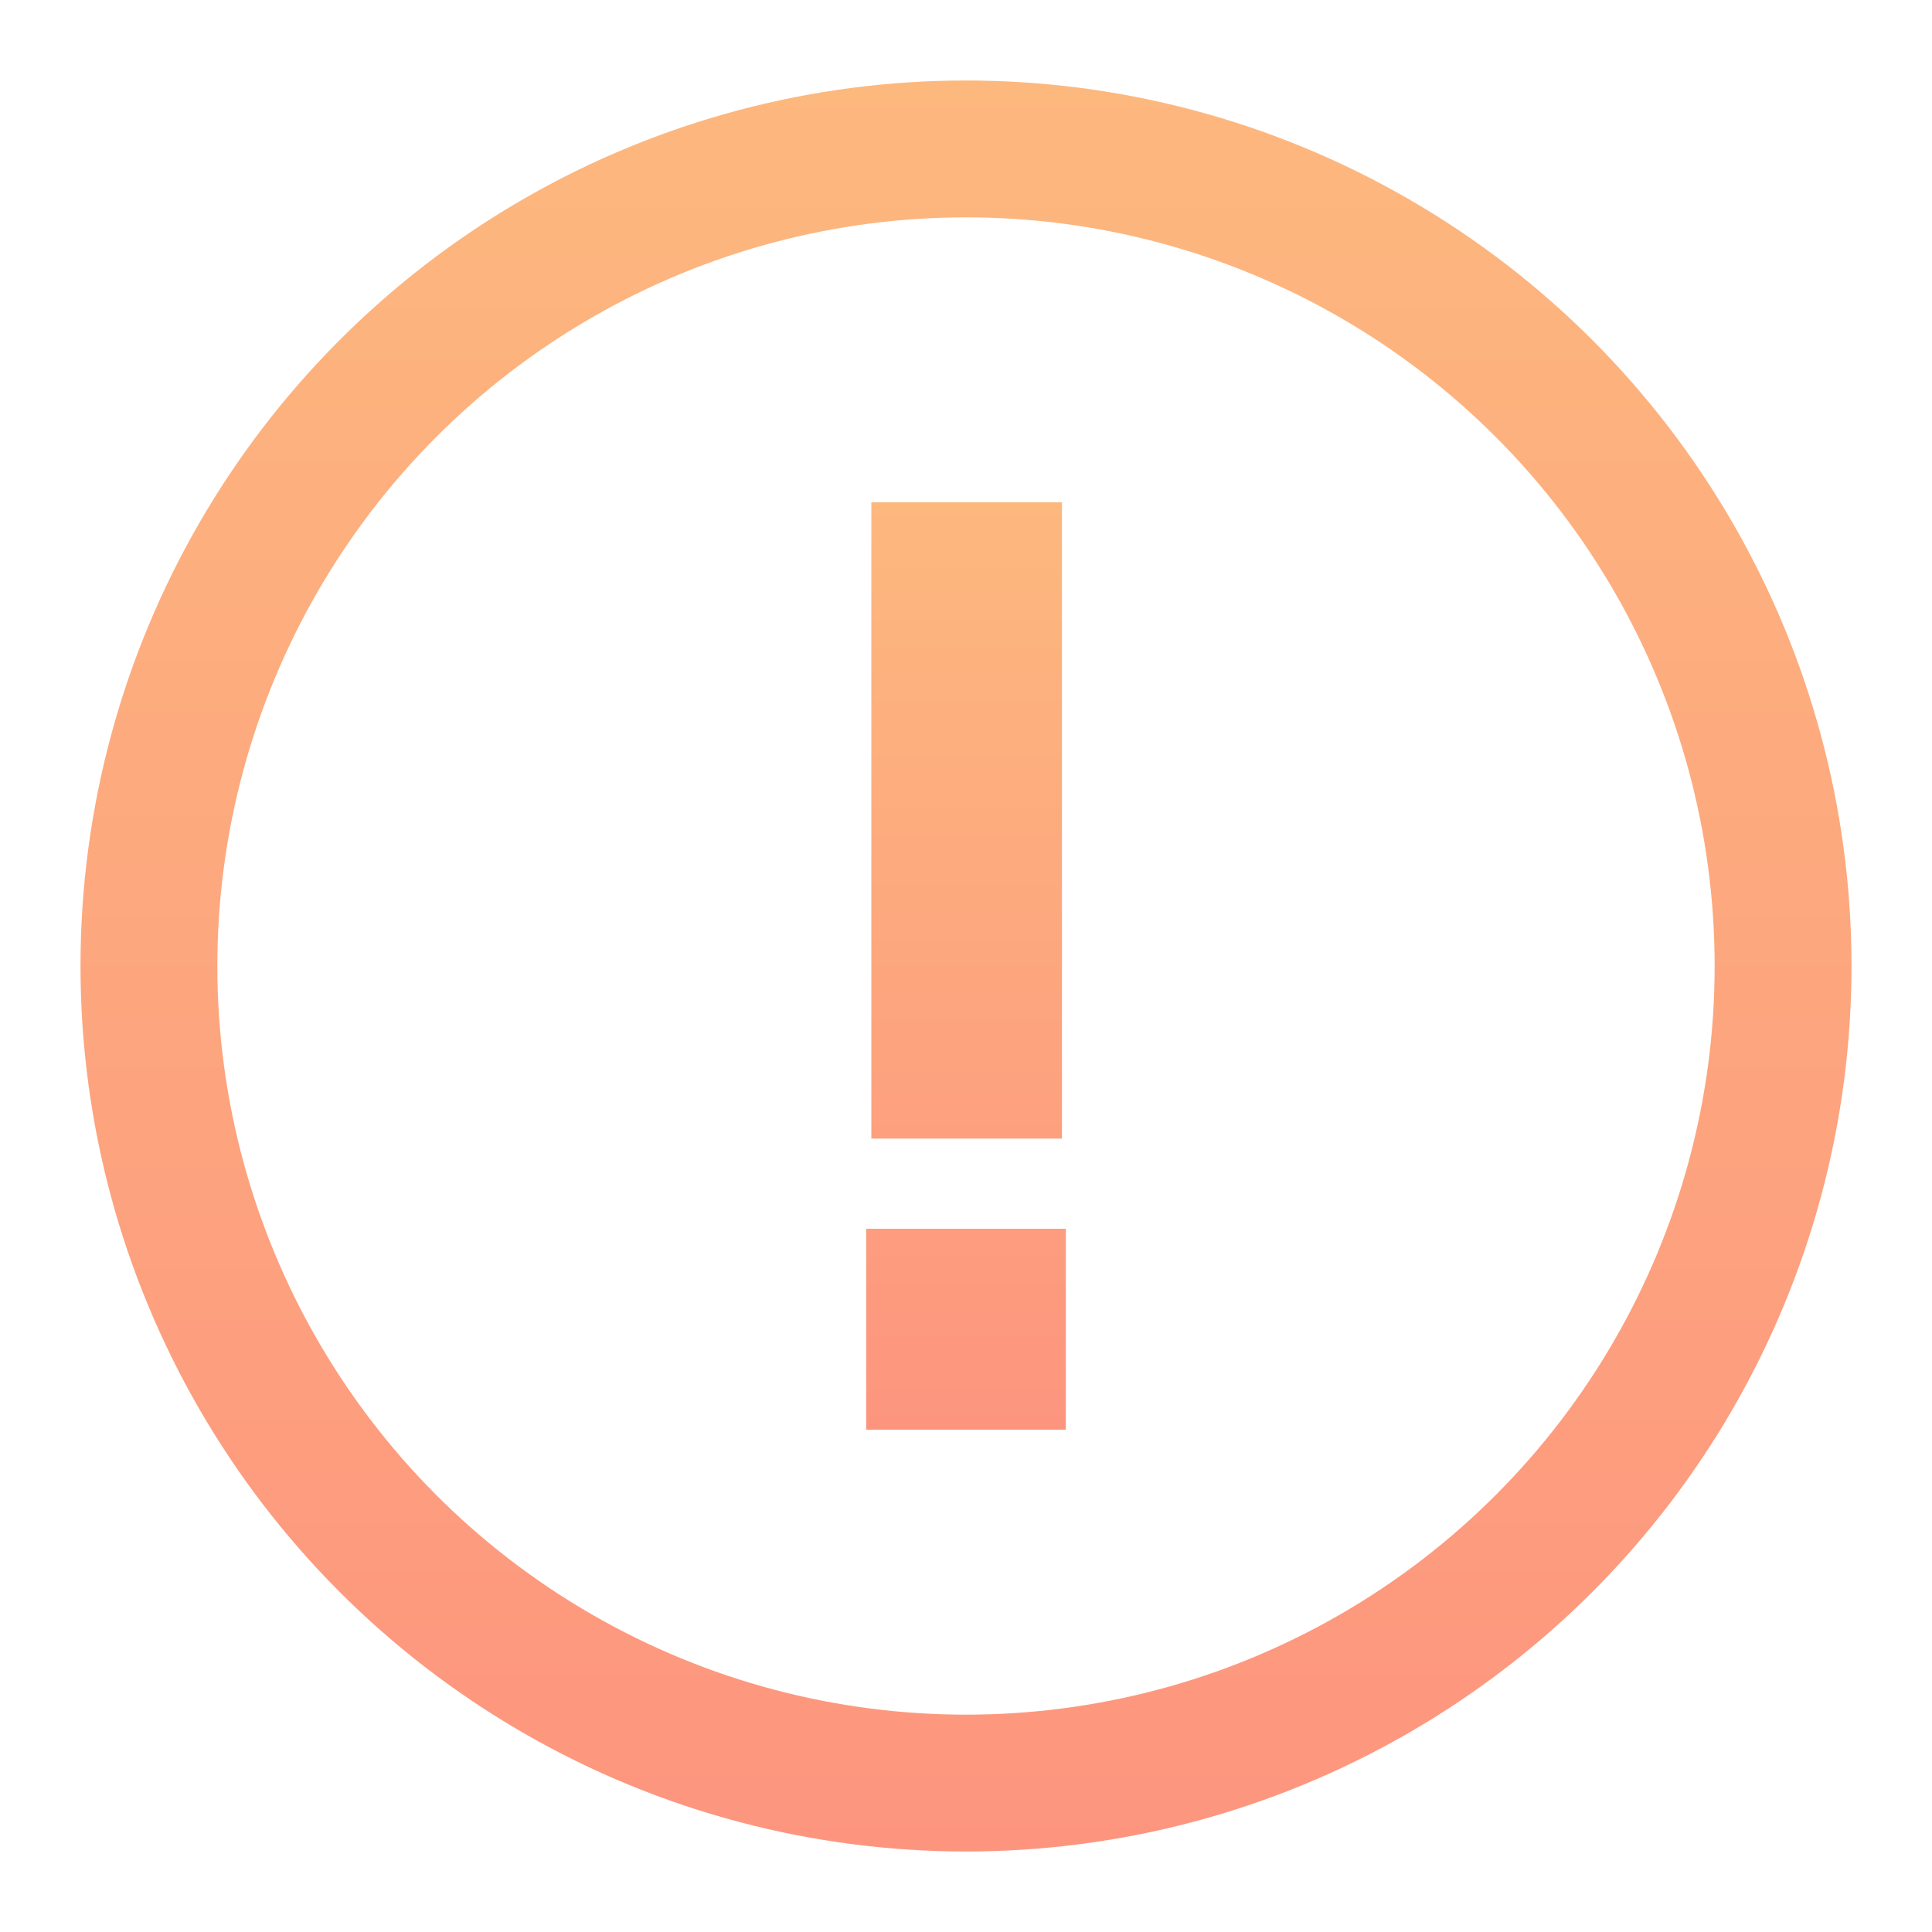
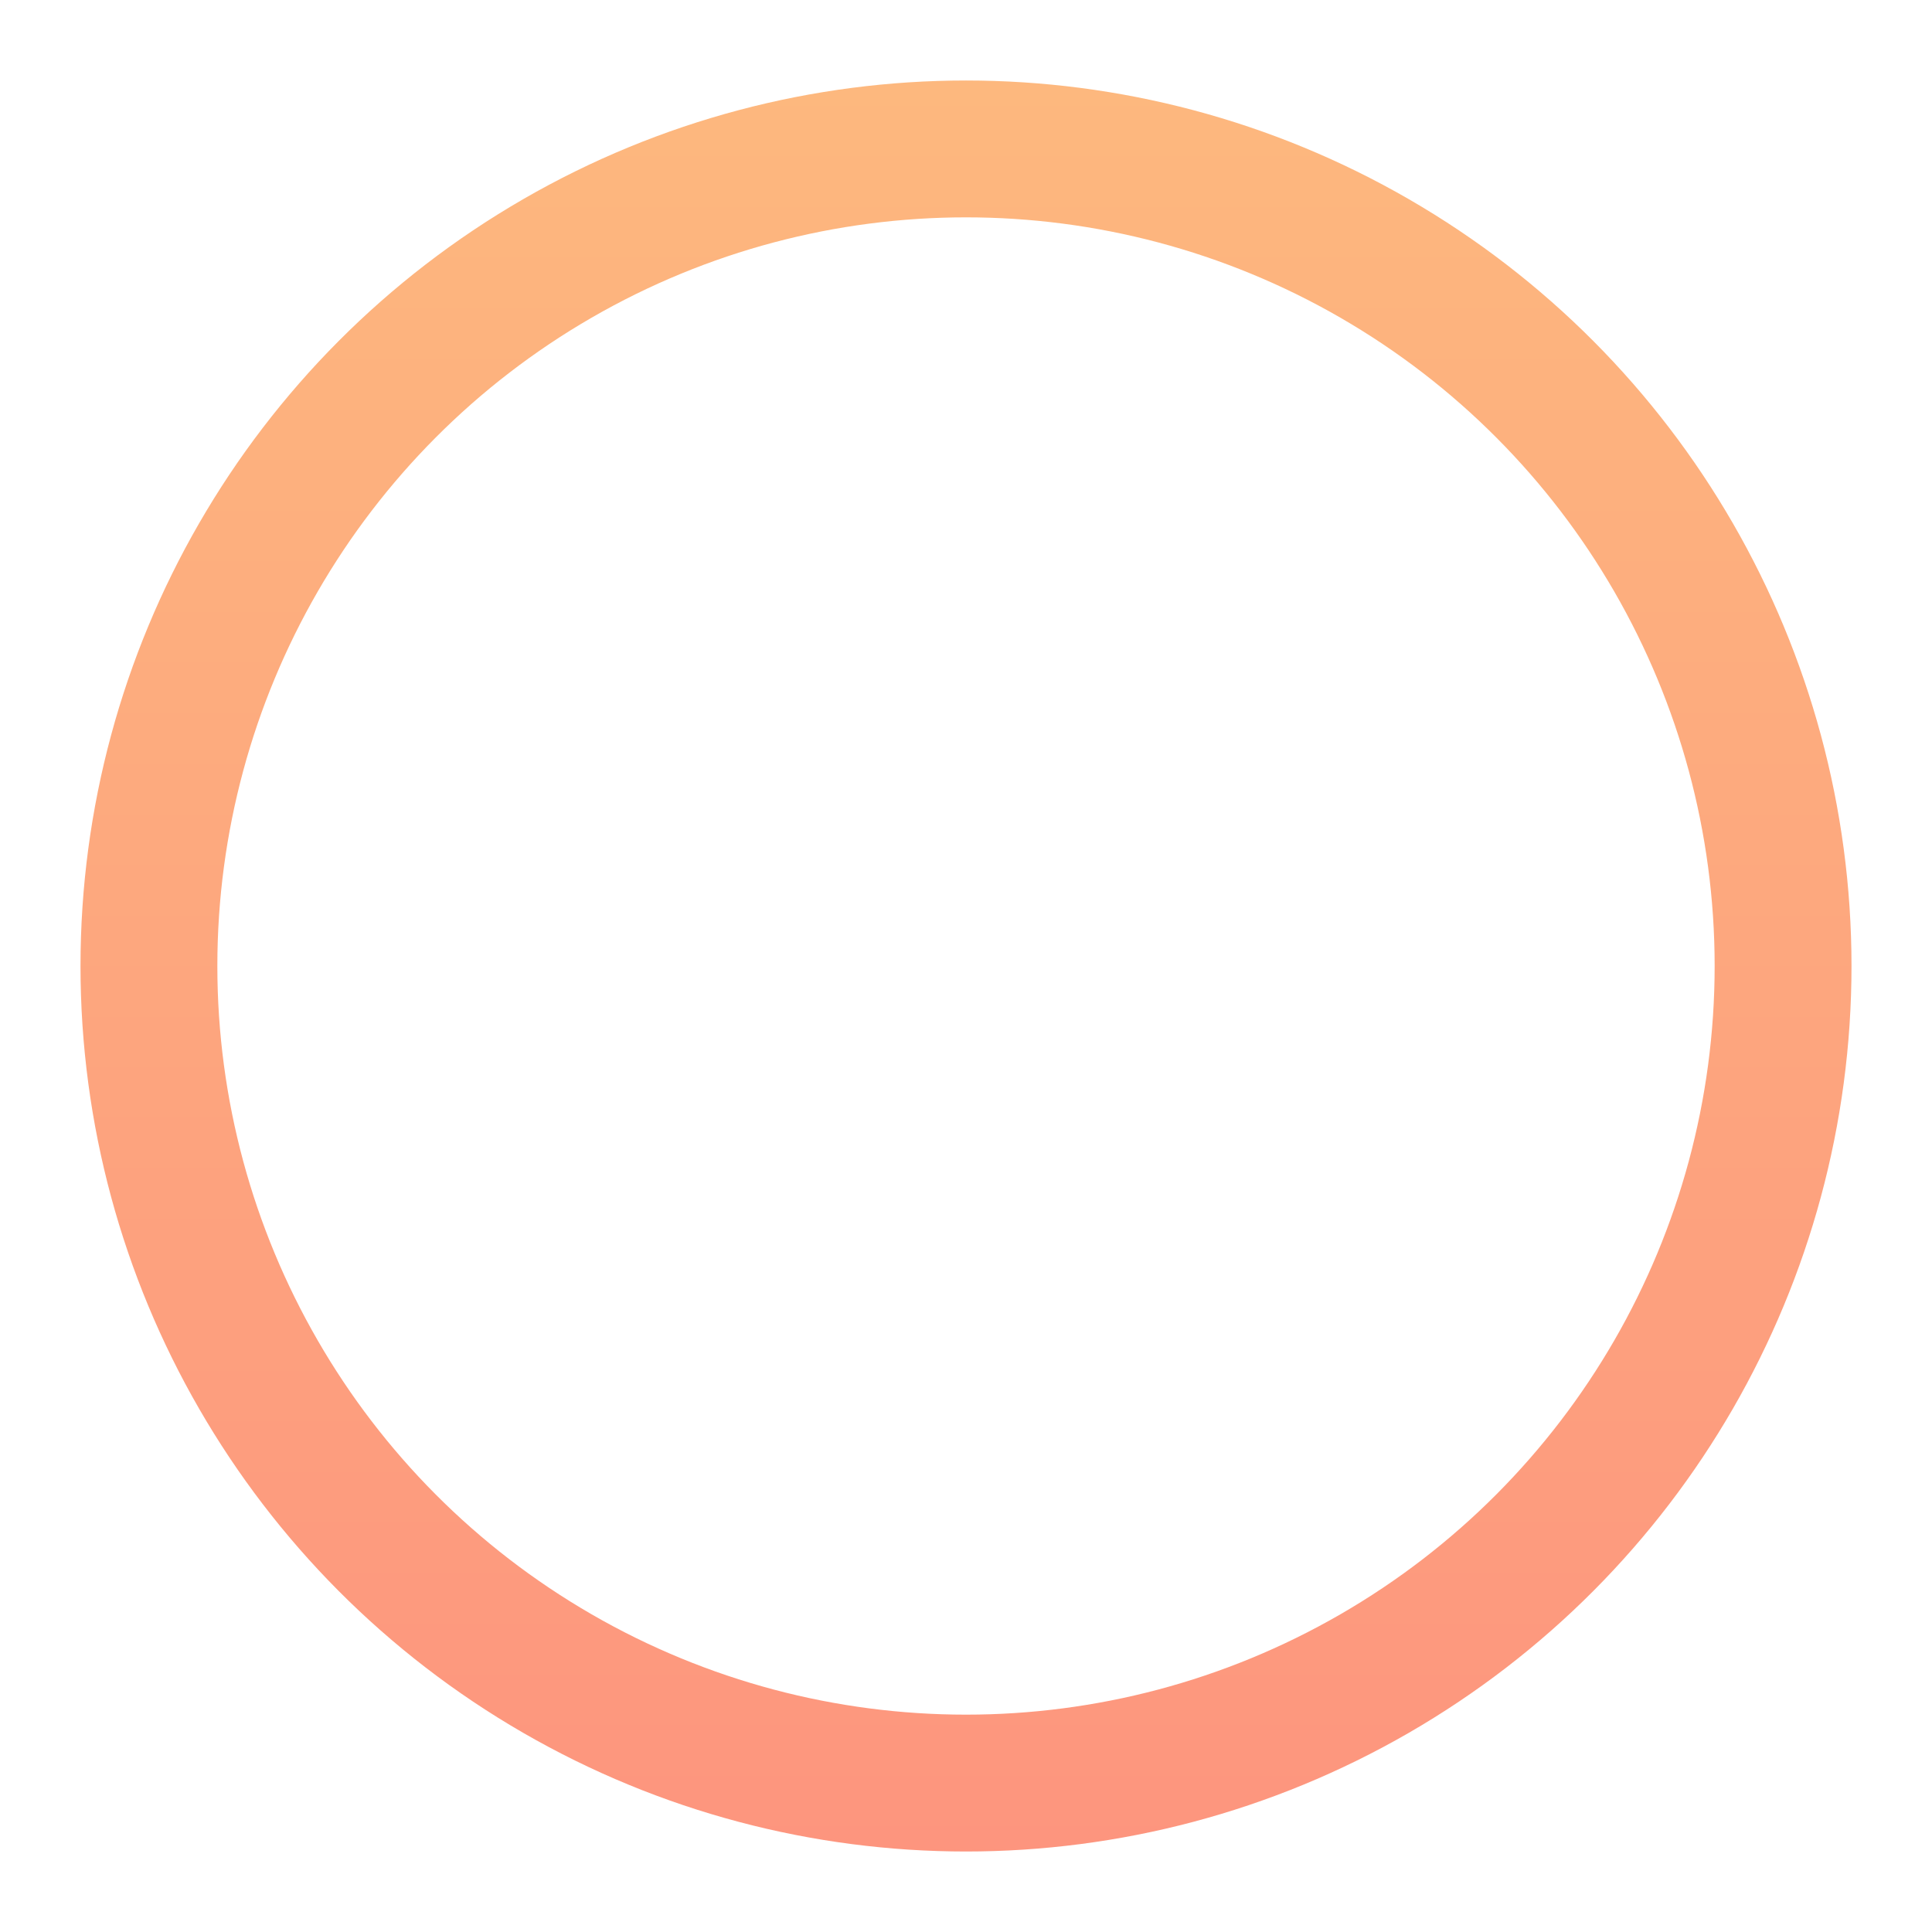
<svg xmlns="http://www.w3.org/2000/svg" width="24" height="24" viewBox="0 0 24 24" fill="none">
  <circle cx="12" cy="12" r="10.15" stroke="url(#paint0_linear_5166_48417)" stroke-width="1.7" />
-   <path d="M10.824 14.144V6.24H13.192V14.144H10.824ZM10.76 17.76V15.264H13.24V17.76H10.76Z" fill="url(#paint1_linear_5166_48417)" />
  <defs>
    <linearGradient id="paint0_linear_5166_48417" x1="12" y1="1" x2="12" y2="23" gradientUnits="userSpaceOnUse">
      <stop stop-color="#FDB87E" />
      <stop offset="1" stop-color="#FD957E" />
    </linearGradient>
    <linearGradient id="paint1_linear_5166_48417" x1="12" y1="6.24" x2="12" y2="17.76" gradientUnits="userSpaceOnUse">
      <stop stop-color="#FDB87E" />
      <stop offset="1" stop-color="#FD957E" />
    </linearGradient>
  </defs>
</svg>